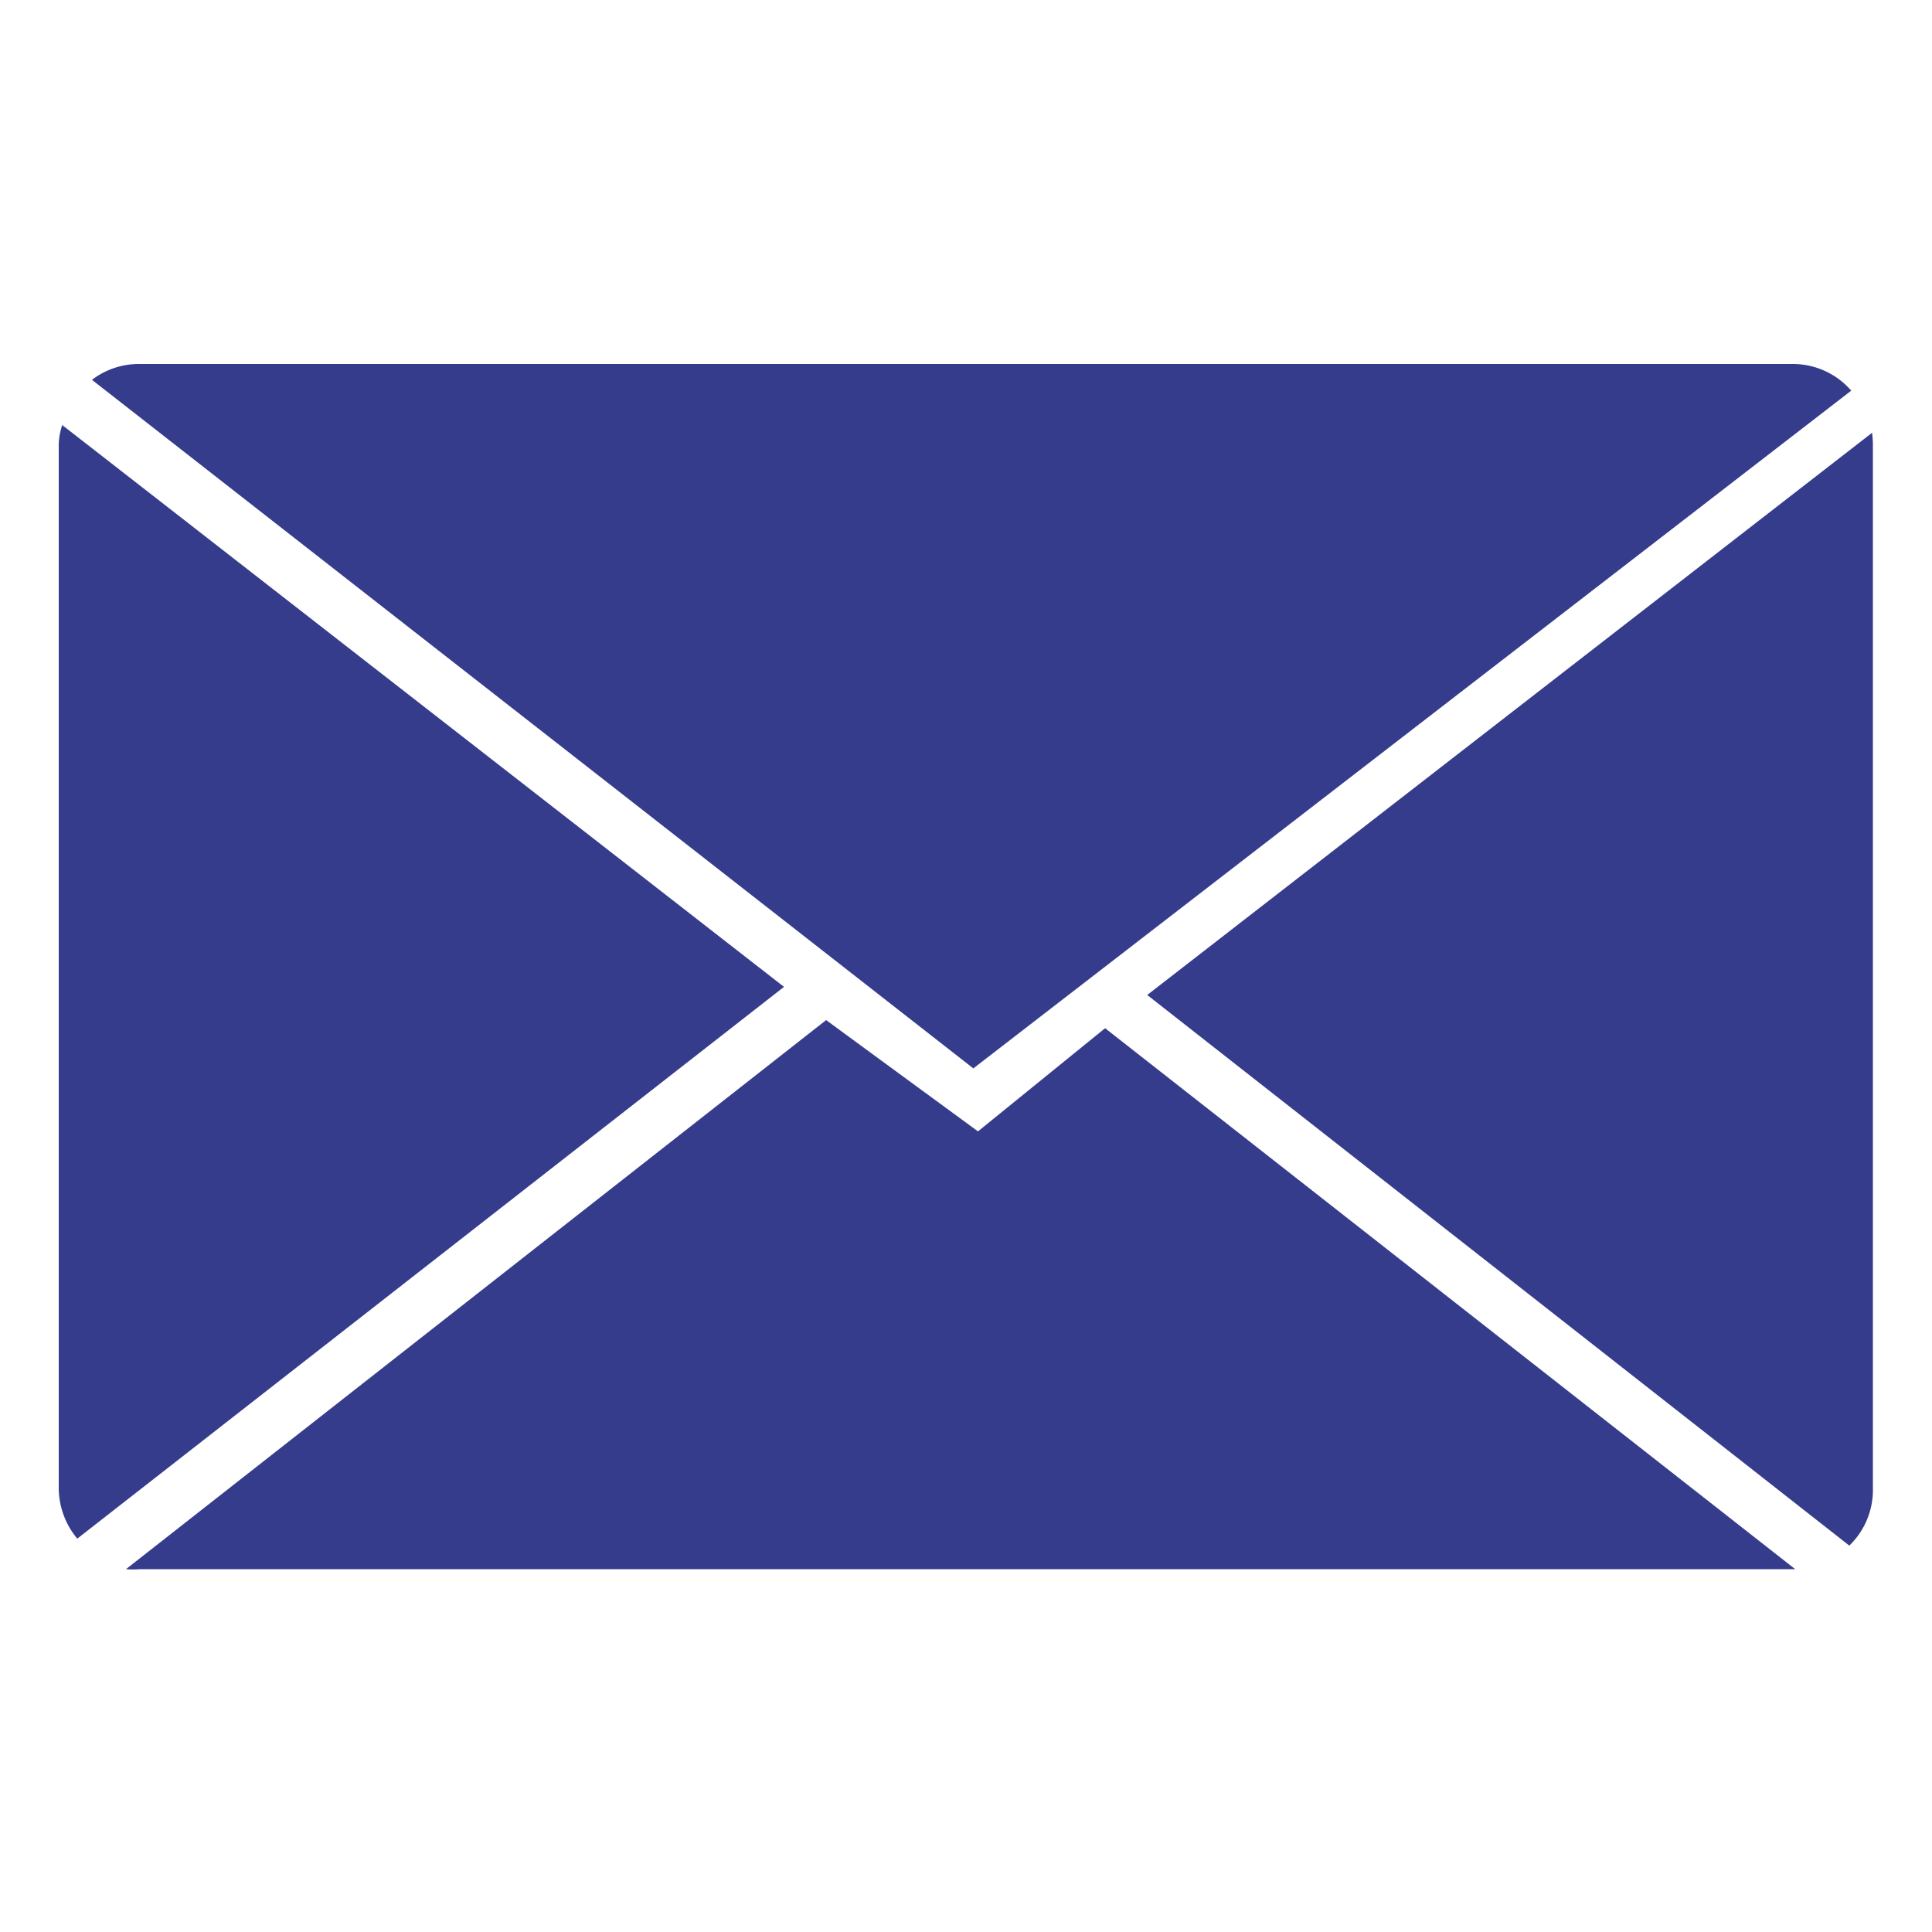
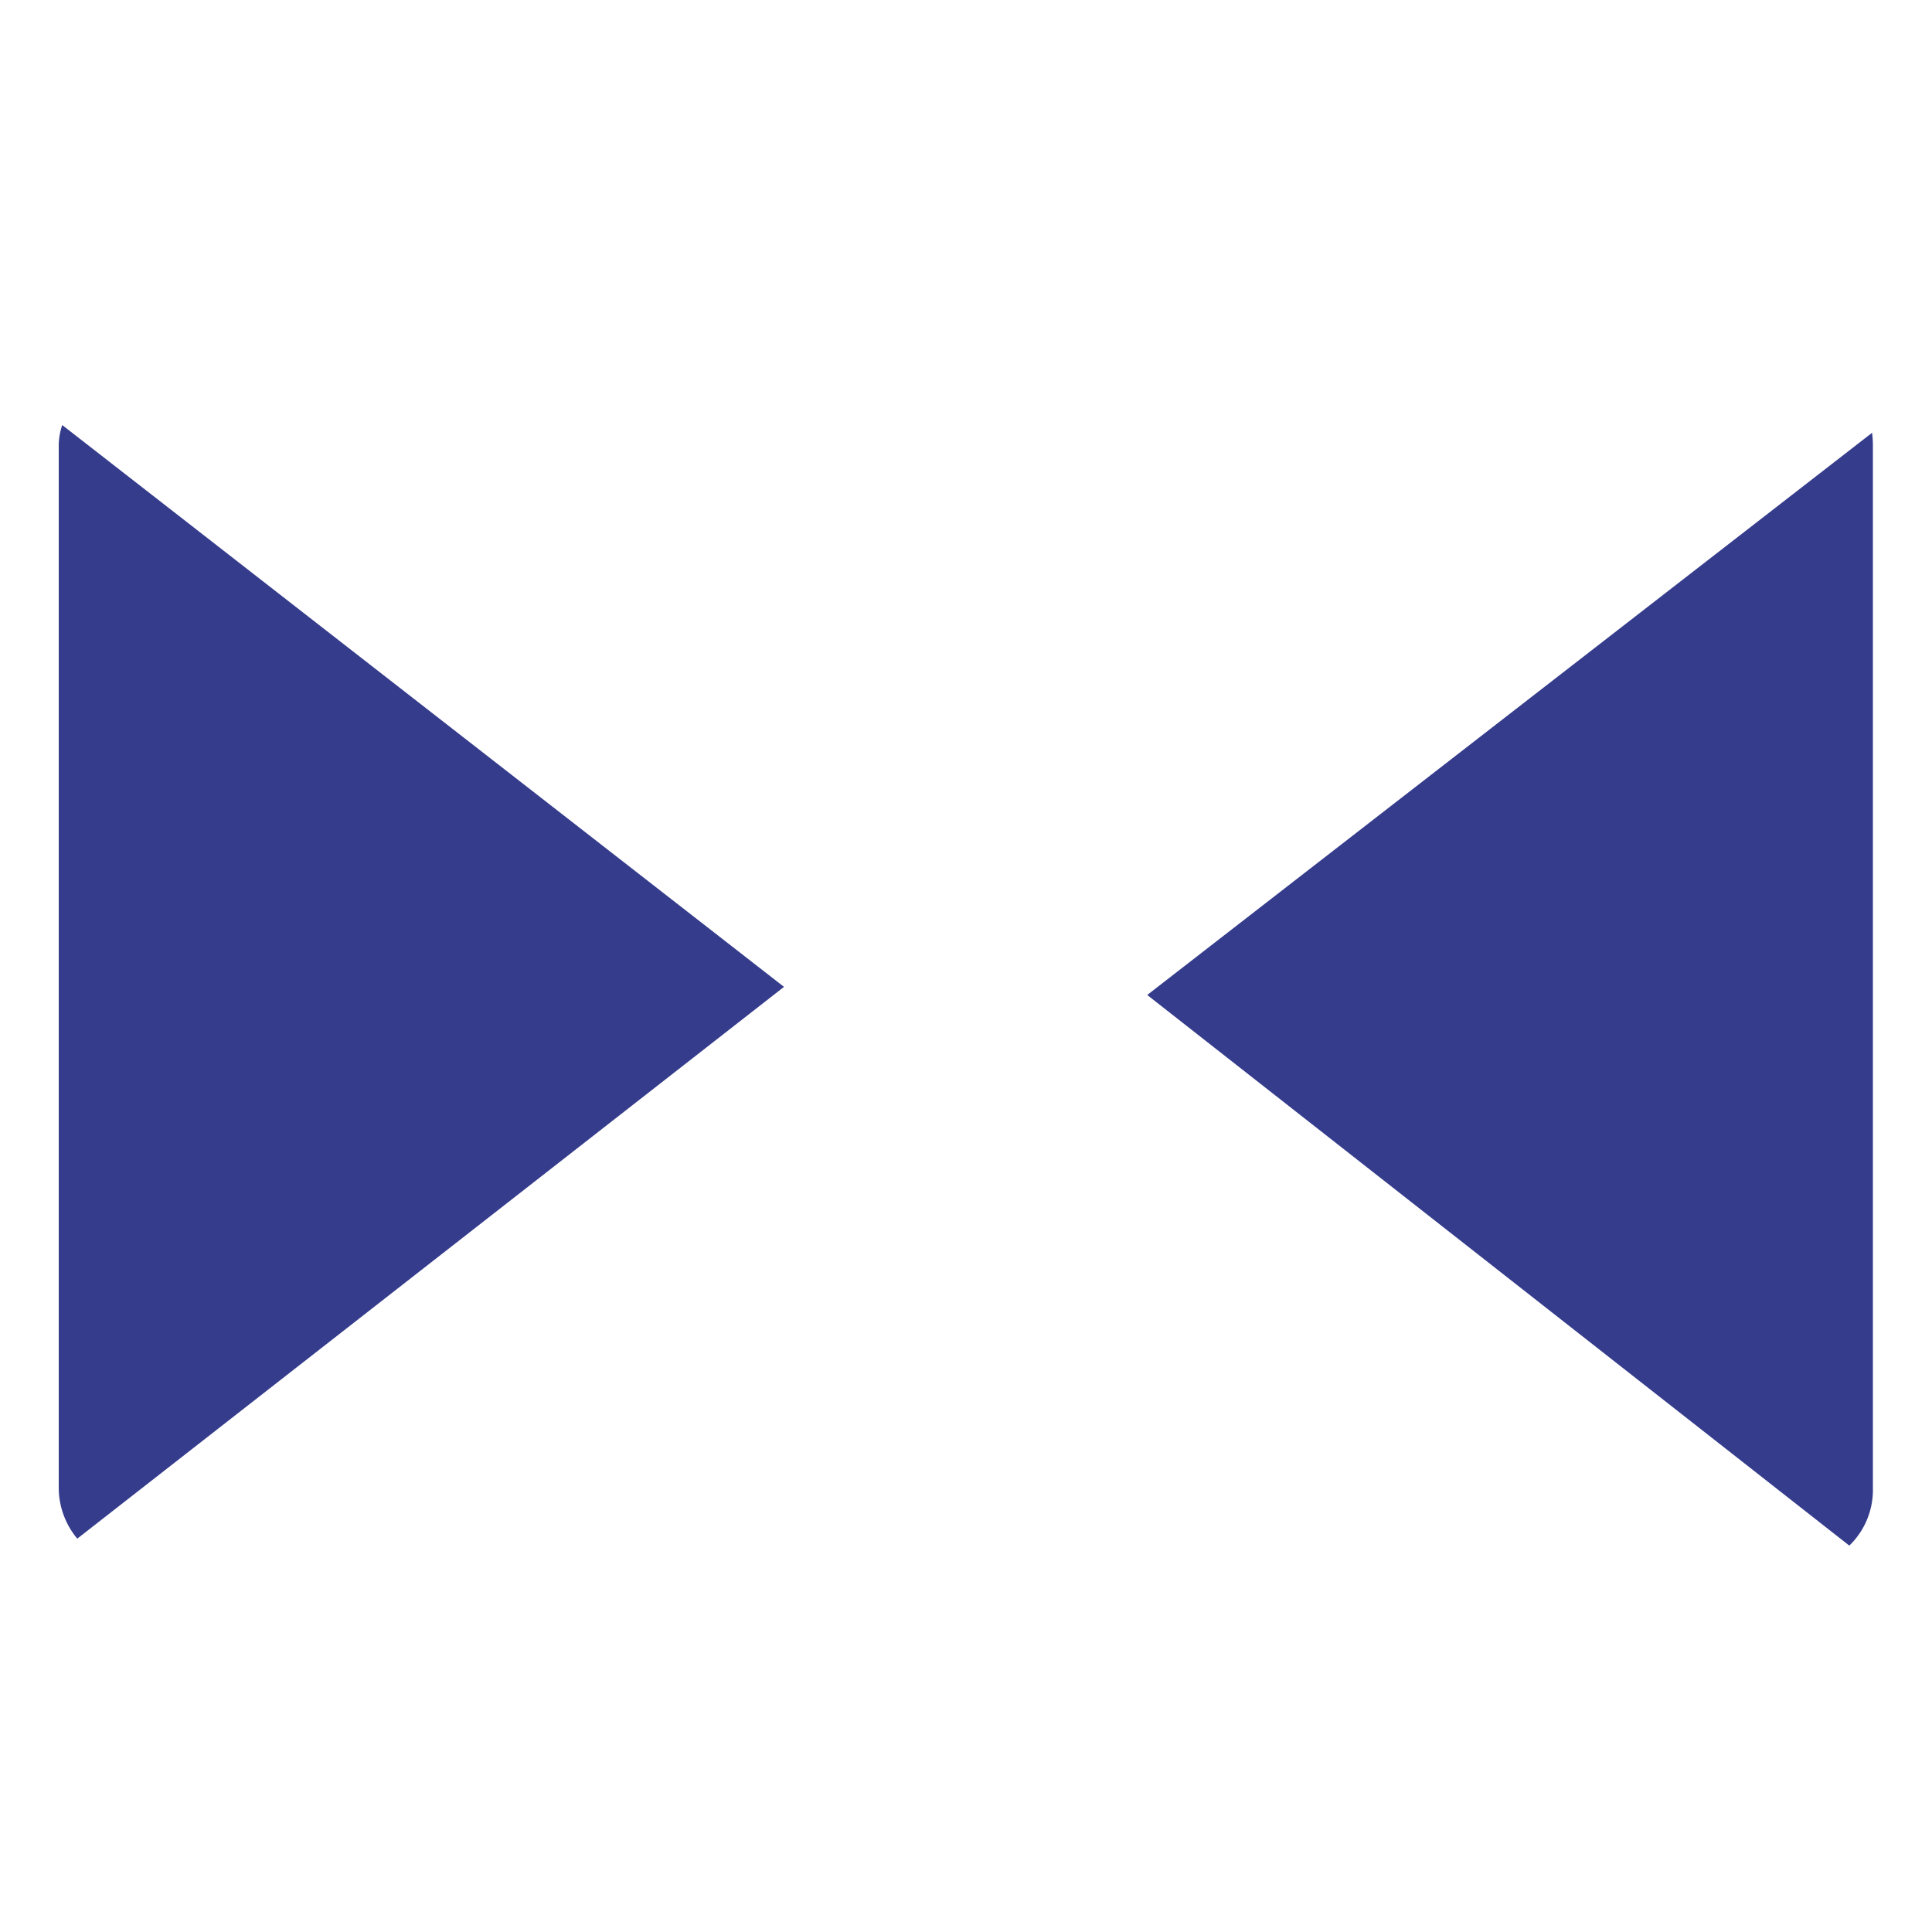
<svg xmlns="http://www.w3.org/2000/svg" id="Layer_1" data-name="Layer 1" viewBox="0 0 50 50">
  <defs>
    <style>.cls-1{fill:#353c8c;}</style>
  </defs>
  <title>close-envelope-blue</title>
-   <path class="cls-1" d="M47.91,10.11,25.19,27.65,2.38,9.83a2,2,0,0,1,1.24-.41H46.38A2,2,0,0,1,47.91,10.11Z" />
  <path class="cls-1" d="M1.61,11,20.29,25.54,2,39.82a2.06,2.06,0,0,1-.48-1.32v-27A1.75,1.75,0,0,1,1.61,11Z" />
-   <path class="cls-1" d="M28.6,26.61l17.86,14H3.62a2.1,2.1,0,0,1-.36,0L21.38,26.4l3.93,2.88Z" />
  <path class="cls-1" d="M48.47,11.5v27A2,2,0,0,1,47.86,40L29.69,25.75,48.45,11.2C48.46,11.3,48.47,11.4,48.47,11.5Z" />
</svg>